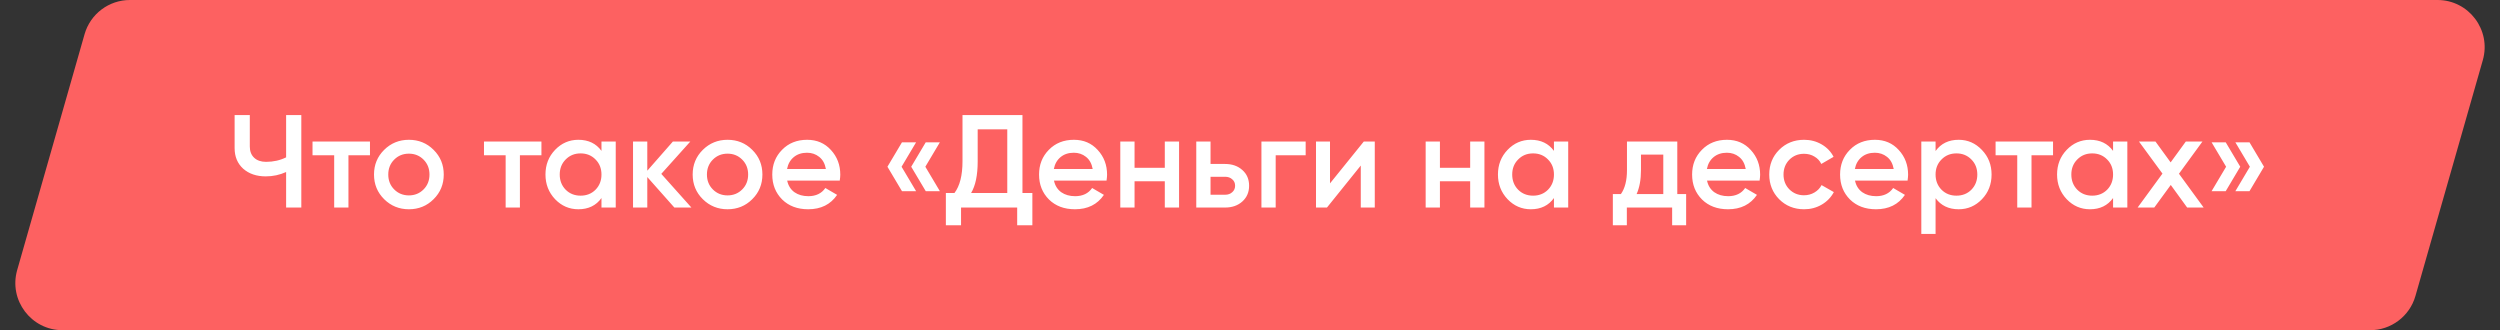
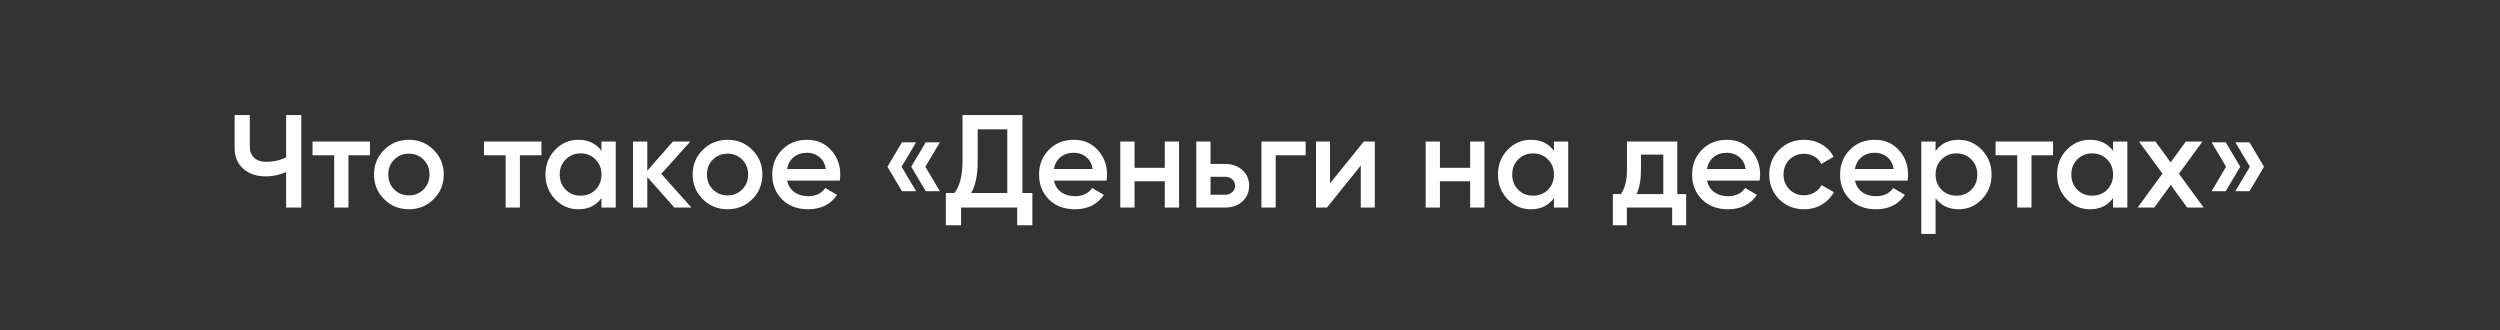
<svg xmlns="http://www.w3.org/2000/svg" width="530" height="70" viewBox="0 0 530 70" fill="none">
  <rect x="0" y="0" width="530" height="70" fill="#333333" stroke="none" />
-   <path d="M17.928 7.253C19.154 2.96 23.078 0 27.543 0H516.743C523.386 0 528.183 6.359 526.358 12.747L512.072 62.747C510.846 67.04 506.922 70 502.457 70H13.257C6.614 70 1.817 63.641 3.642 57.253L17.928 7.253Z" fill="#FD6161" />
  <path d="M60.658 24.4H63.879V44H60.658V36.468C59.296 37.084 57.858 37.392 56.346 37.392C54.386 37.392 52.791 36.851 51.559 35.768C50.345 34.667 49.739 33.211 49.739 31.4V24.4H52.959V31.064C52.959 32.072 53.267 32.865 53.883 33.444C54.498 34.023 55.339 34.312 56.403 34.312C57.952 34.312 59.37 33.995 60.658 33.36V24.4ZM78.435 30V32.912H73.871V44H70.847V32.912H66.255V30H78.435ZM86.683 44.364C84.629 44.364 82.884 43.655 81.447 42.236C80.009 40.817 79.29 39.072 79.29 37C79.29 34.928 80.009 33.183 81.447 31.764C82.884 30.345 84.629 29.636 86.683 29.636C88.754 29.636 90.5 30.345 91.918 31.764C93.356 33.183 94.075 34.928 94.075 37C94.075 39.072 93.356 40.817 91.918 42.236C90.5 43.655 88.754 44.364 86.683 44.364ZM83.575 40.164C84.415 41.004 85.451 41.424 86.683 41.424C87.915 41.424 88.951 41.004 89.79 40.164C90.63 39.324 91.05 38.269 91.05 37C91.05 35.731 90.63 34.676 89.79 33.836C88.951 32.996 87.915 32.576 86.683 32.576C85.451 32.576 84.415 32.996 83.575 33.836C82.734 34.676 82.314 35.731 82.314 37C82.314 38.269 82.734 39.324 83.575 40.164ZM114.785 30V32.912H110.221V44H107.197V32.912H102.605V30H114.785ZM127.512 30H130.536V44H127.512V41.984C126.374 43.571 124.74 44.364 122.612 44.364C120.69 44.364 119.047 43.655 117.684 42.236C116.322 40.799 115.64 39.053 115.64 37C115.64 34.928 116.322 33.183 117.684 31.764C119.047 30.345 120.69 29.636 122.612 29.636C124.74 29.636 126.374 30.42 127.512 31.988V30ZM119.924 40.22C120.764 41.06 121.819 41.48 123.088 41.48C124.358 41.48 125.412 41.06 126.252 40.22C127.092 39.361 127.512 38.288 127.512 37C127.512 35.712 127.092 34.648 126.252 33.808C125.412 32.949 124.358 32.52 123.088 32.52C121.819 32.52 120.764 32.949 119.924 33.808C119.084 34.648 118.664 35.712 118.664 37C118.664 38.288 119.084 39.361 119.924 40.22ZM146.577 44H142.965L137.225 37.532V44H134.201V30H137.225V36.188L142.657 30H146.353L140.193 36.86L146.577 44ZM154.238 44.364C152.185 44.364 150.439 43.655 149.002 42.236C147.565 40.817 146.846 39.072 146.846 37C146.846 34.928 147.565 33.183 149.002 31.764C150.439 30.345 152.185 29.636 154.238 29.636C156.31 29.636 158.055 30.345 159.474 31.764C160.911 33.183 161.63 34.928 161.63 37C161.63 39.072 160.911 40.817 159.474 42.236C158.055 43.655 156.31 44.364 154.238 44.364ZM151.13 40.164C151.97 41.004 153.006 41.424 154.238 41.424C155.47 41.424 156.506 41.004 157.346 40.164C158.186 39.324 158.606 38.269 158.606 37C158.606 35.731 158.186 34.676 157.346 33.836C156.506 32.996 155.47 32.576 154.238 32.576C153.006 32.576 151.97 32.996 151.13 33.836C150.29 34.676 149.87 35.731 149.87 37C149.87 38.269 150.29 39.324 151.13 40.164ZM166.884 38.288C167.108 39.352 167.622 40.173 168.424 40.752C169.227 41.312 170.207 41.592 171.364 41.592C172.97 41.592 174.174 41.013 174.976 39.856L177.468 41.312C176.087 43.347 174.043 44.364 171.336 44.364C169.059 44.364 167.22 43.673 165.82 42.292C164.42 40.892 163.72 39.128 163.72 37C163.72 34.909 164.411 33.164 165.792 31.764C167.174 30.345 168.947 29.636 171.112 29.636C173.166 29.636 174.846 30.355 176.152 31.792C177.478 33.229 178.14 34.975 178.14 37.028C178.14 37.345 178.103 37.765 178.028 38.288H166.884ZM166.856 35.824H175.088C174.883 34.685 174.407 33.827 173.66 33.248C172.932 32.669 172.074 32.38 171.084 32.38C169.964 32.38 169.031 32.688 168.284 33.304C167.538 33.92 167.062 34.76 166.856 35.824ZM194.213 30.168L191.133 35.348L194.213 40.528H191.217L188.137 35.348L191.217 30.168H194.213ZM199.253 30.168L196.173 35.348L199.253 40.528H196.257L193.177 35.348L196.257 30.168H199.253ZM216.762 40.92H218.862V47.752H215.642V44H203.742V47.752H200.522V40.92H202.342C203.48 39.427 204.05 37.177 204.05 34.172V24.4H216.762V40.92ZM205.87 40.92H213.542V27.424H207.27V34.228C207.27 37.14 206.803 39.371 205.87 40.92ZM223.444 38.288C223.668 39.352 224.182 40.173 224.984 40.752C225.787 41.312 226.767 41.592 227.924 41.592C229.53 41.592 230.734 41.013 231.536 39.856L234.028 41.312C232.647 43.347 230.603 44.364 227.896 44.364C225.619 44.364 223.78 43.673 222.38 42.292C220.98 40.892 220.28 39.128 220.28 37C220.28 34.909 220.971 33.164 222.352 31.764C223.734 30.345 225.507 29.636 227.672 29.636C229.726 29.636 231.406 30.355 232.712 31.792C234.038 33.229 234.7 34.975 234.7 37.028C234.7 37.345 234.663 37.765 234.588 38.288H223.444ZM223.416 35.824H231.648C231.443 34.685 230.967 33.827 230.22 33.248C229.492 32.669 228.634 32.38 227.644 32.38C226.524 32.38 225.591 32.688 224.844 33.304C224.098 33.92 223.622 34.76 223.416 35.824ZM246.937 30H249.961V44H246.937V38.428H240.525V44H237.501V30H240.525V35.572H246.937V30ZM259.714 34.76C261.207 34.76 262.43 35.189 263.382 36.048C264.334 36.888 264.81 37.999 264.81 39.38C264.81 40.743 264.334 41.853 263.382 42.712C262.43 43.571 261.207 44 259.714 44H253.61V30H256.634V34.76H259.714ZM259.742 41.284C260.339 41.284 260.834 41.107 261.226 40.752C261.637 40.397 261.842 39.94 261.842 39.38C261.842 38.801 261.637 38.344 261.226 38.008C260.834 37.653 260.339 37.476 259.742 37.476H256.634V41.284H259.742ZM276.802 30V32.912H270.446V44H267.422V30H276.802ZM289.128 30H291.452V44H288.484V35.096L281.316 44H278.992V30H281.96V38.876L289.128 30ZM311.676 30H314.7V44H311.676V38.428H305.264V44H302.24V30H305.264V35.572H311.676V30ZM329.437 30H332.461V44H329.437V41.984C328.298 43.571 326.665 44.364 324.537 44.364C322.614 44.364 320.972 43.655 319.609 42.236C318.246 40.799 317.565 39.053 317.565 37C317.565 34.928 318.246 33.183 319.609 31.764C320.972 30.345 322.614 29.636 324.537 29.636C326.665 29.636 328.298 30.42 329.437 31.988V30ZM321.849 40.22C322.689 41.06 323.744 41.48 325.013 41.48C326.282 41.48 327.337 41.06 328.177 40.22C329.017 39.361 329.437 38.288 329.437 37C329.437 35.712 329.017 34.648 328.177 33.808C327.337 32.949 326.282 32.52 325.013 32.52C323.744 32.52 322.689 32.949 321.849 33.808C321.009 34.648 320.589 35.712 320.589 37C320.589 38.288 321.009 39.361 321.849 40.22ZM355.586 41.144H357.462V47.752H354.494V44H344.89V47.752H341.922V41.144H343.63C344.488 39.931 344.918 38.241 344.918 36.076V30H355.586V41.144ZM346.962 41.144H352.618V32.772H347.886V36.076C347.886 38.073 347.578 39.763 346.962 41.144ZM361.891 38.288C362.115 39.352 362.629 40.173 363.431 40.752C364.234 41.312 365.214 41.592 366.371 41.592C367.977 41.592 369.181 41.013 369.983 39.856L372.475 41.312C371.094 43.347 369.05 44.364 366.343 44.364C364.066 44.364 362.227 43.673 360.827 42.292C359.427 40.892 358.727 39.128 358.727 37C358.727 34.909 359.418 33.164 360.799 31.764C362.181 30.345 363.954 29.636 366.119 29.636C368.173 29.636 369.853 30.355 371.159 31.792C372.485 33.229 373.147 34.975 373.147 37.028C373.147 37.345 373.11 37.765 373.035 38.288H361.891ZM361.863 35.824H370.095C369.89 34.685 369.414 33.827 368.667 33.248C367.939 32.669 367.081 32.38 366.091 32.38C364.971 32.38 364.038 32.688 363.291 33.304C362.545 33.92 362.069 34.76 361.863 35.824ZM382.474 44.364C380.365 44.364 378.601 43.655 377.182 42.236C375.782 40.817 375.082 39.072 375.082 37C375.082 34.909 375.782 33.164 377.182 31.764C378.601 30.345 380.365 29.636 382.474 29.636C383.837 29.636 385.078 29.963 386.198 30.616C387.318 31.269 388.158 32.147 388.718 33.248L386.114 34.76C385.797 34.088 385.311 33.565 384.658 33.192C384.023 32.8 383.286 32.604 382.446 32.604C381.214 32.604 380.178 33.024 379.338 33.864C378.517 34.704 378.106 35.749 378.106 37C378.106 38.251 378.517 39.296 379.338 40.136C380.178 40.976 381.214 41.396 382.446 41.396C383.267 41.396 384.005 41.2 384.658 40.808C385.33 40.416 385.834 39.893 386.17 39.24L388.774 40.724C388.177 41.844 387.318 42.731 386.198 43.384C385.078 44.037 383.837 44.364 382.474 44.364ZM393.261 38.288C393.485 39.352 393.998 40.173 394.801 40.752C395.604 41.312 396.584 41.592 397.741 41.592C399.346 41.592 400.55 41.013 401.353 39.856L403.845 41.312C402.464 43.347 400.42 44.364 397.713 44.364C395.436 44.364 393.597 43.673 392.197 42.292C390.797 40.892 390.097 39.128 390.097 37C390.097 34.909 390.788 33.164 392.169 31.764C393.55 30.345 395.324 29.636 397.489 29.636C399.542 29.636 401.222 30.355 402.529 31.792C403.854 33.229 404.517 34.975 404.517 37.028C404.517 37.345 404.48 37.765 404.405 38.288H393.261ZM393.233 35.824H401.465C401.26 34.685 400.784 33.827 400.037 33.248C399.309 32.669 398.45 32.38 397.461 32.38C396.341 32.38 395.408 32.688 394.661 33.304C393.914 33.92 393.438 34.76 393.233 35.824ZM415.242 29.636C417.165 29.636 418.807 30.355 420.17 31.792C421.533 33.211 422.214 34.947 422.214 37C422.214 39.072 421.533 40.817 420.17 42.236C418.807 43.655 417.165 44.364 415.242 44.364C413.114 44.364 411.481 43.58 410.342 42.012V49.6H407.318V30H410.342V32.016C411.481 30.429 413.114 29.636 415.242 29.636ZM411.602 40.22C412.442 41.06 413.497 41.48 414.766 41.48C416.035 41.48 417.09 41.06 417.93 40.22C418.77 39.361 419.19 38.288 419.19 37C419.19 35.712 418.77 34.648 417.93 33.808C417.09 32.949 416.035 32.52 414.766 32.52C413.497 32.52 412.442 32.949 411.602 33.808C410.762 34.648 410.342 35.712 410.342 37C410.342 38.288 410.762 39.361 411.602 40.22ZM435.244 30V32.912H430.68V44H427.656V32.912H423.064V30H435.244ZM447.971 30H450.995V44H447.971V41.984C446.832 43.571 445.199 44.364 443.071 44.364C441.148 44.364 439.506 43.655 438.143 42.236C436.78 40.799 436.099 39.053 436.099 37C436.099 34.928 436.78 33.183 438.143 31.764C439.506 30.345 441.148 29.636 443.071 29.636C445.199 29.636 446.832 30.42 447.971 31.988V30ZM440.383 40.22C441.223 41.06 442.278 41.48 443.547 41.48C444.816 41.48 445.871 41.06 446.711 40.22C447.551 39.361 447.971 38.288 447.971 37C447.971 35.712 447.551 34.648 446.711 33.808C445.871 32.949 444.816 32.52 443.547 32.52C442.278 32.52 441.223 32.949 440.383 33.808C439.543 34.648 439.123 35.712 439.123 37C439.123 38.288 439.543 39.361 440.383 40.22ZM467.176 44H463.676L460.204 39.212L456.704 44H453.176L458.44 36.804L453.456 30H456.956L460.176 34.424L463.396 30H466.924L461.94 36.832L467.176 44ZM471.852 30.168L474.932 35.348L471.852 40.528H468.856L471.936 35.348L468.856 30.168H471.852ZM476.892 30.168L479.972 35.348L476.892 40.528H473.896L476.976 35.348L473.896 30.168H476.892Z" fill="white" />
</svg>